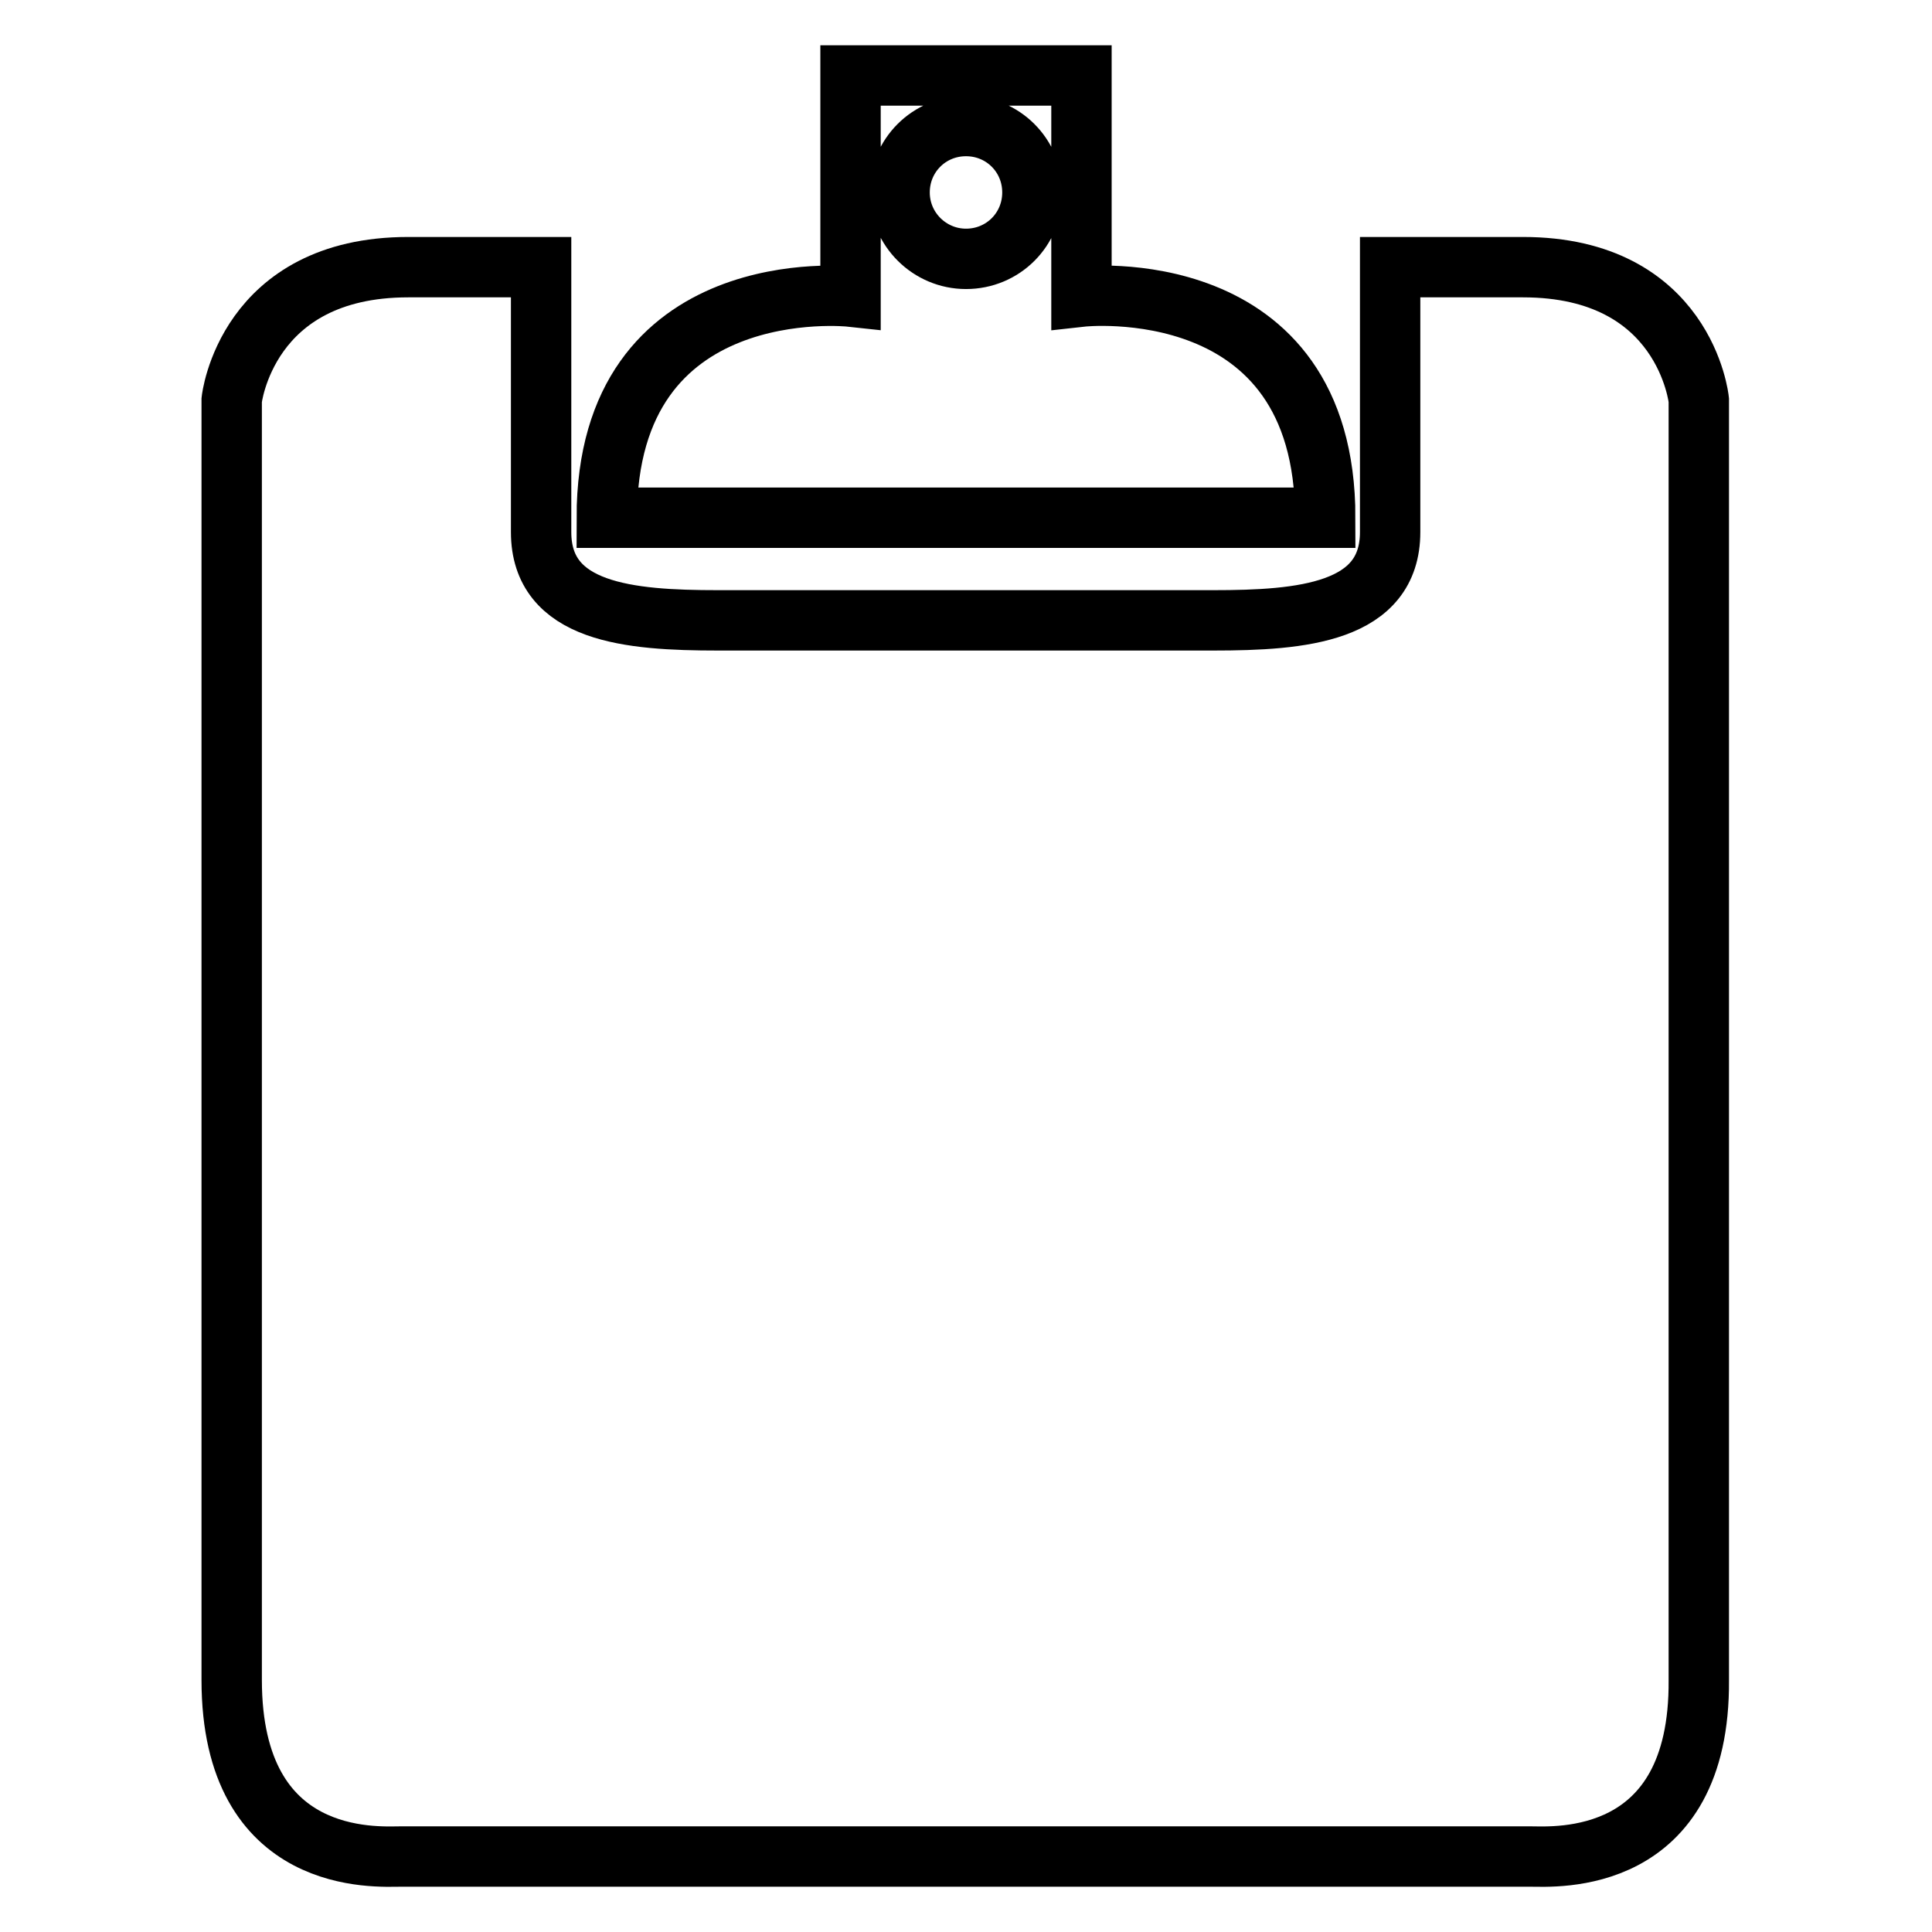
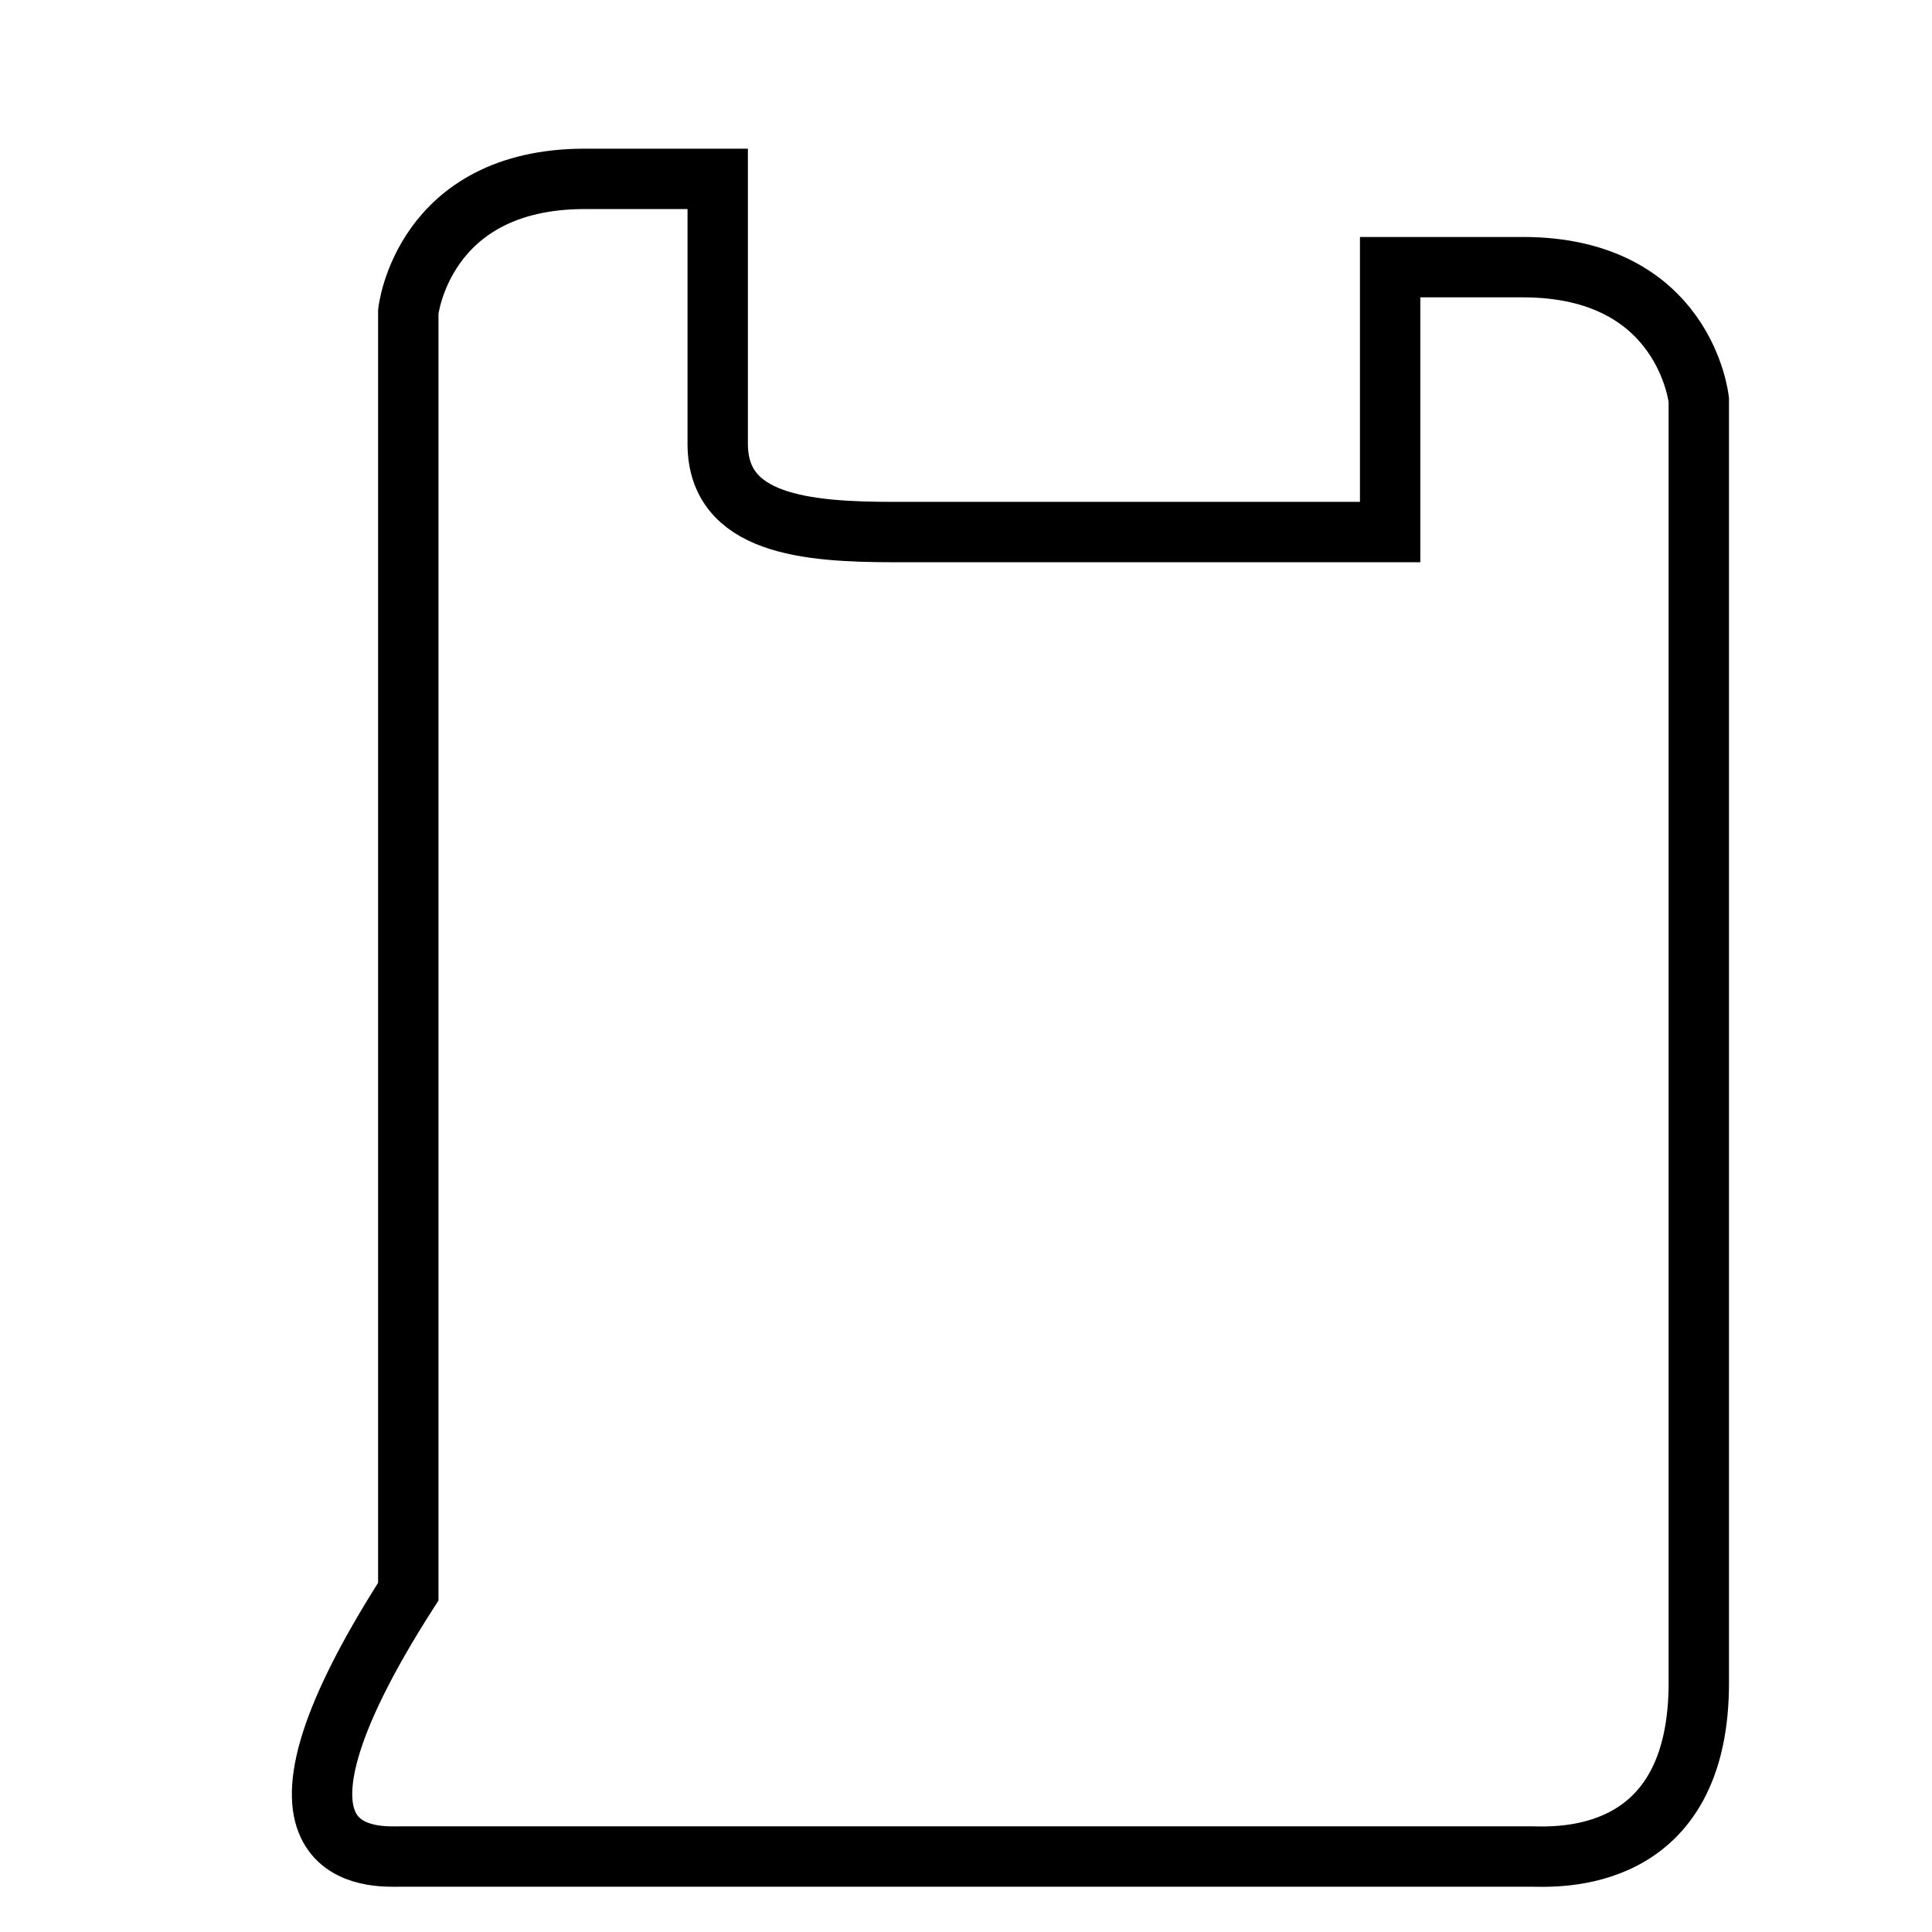
<svg xmlns="http://www.w3.org/2000/svg" version="1.1" x="0px" y="0px" viewBox="0 0 256 256" enable-background="new 0 0 256 256" xml:space="preserve">
  <g>
    <g>
-       <path stroke-width="8" fill-opacity="0" stroke="#000000" d="M201.8,35.4c-12.9,0-16.6,0-17.6,0c0,0,0,24.4,0,35.1c0,10.7-11.7,11.7-23.4,11.7c-2.7,0-15.4,0-25.8,0c0,0-6.4,0-14.1,0c-10.4,0-23.1,0-25.8,0c-11.7,0-23.4-1-23.4-11.7c0-10.7,0-35.1,0-35.1c-0.9,0-4.7,0-17.6,0c-21.5,0-23.4,17.6-23.4,17.6s0,137.5,0,169.6C30.7,247.4,50,246,53,246c8.5,0,46.8,0,67.9,0c8.4,0,14.1,0,14.1,0c21.1,0,59.4,0,67.9,0c3,0,22.4,1.4,22.2-23.4c0-32.2,0-169.6,0-169.6S223.3,35.4,201.8,35.4z" />
-       <path stroke-width="8" fill-opacity="0" stroke="#000000" d="M143.3,39.3V10H128h-15.3v29.3c0,0-32.3-3.5-32.3,29.3H128h47.6C175.6,35.7,143.3,39.3,143.3,39.3z M128,34.3c-4.8,0-8.8-3.9-8.8-8.8s3.9-8.8,8.8-8.8s8.8,3.9,8.8,8.8S132.9,34.3,128,34.3z" />
+       <path stroke-width="8" fill-opacity="0" stroke="#000000" d="M201.8,35.4c-12.9,0-16.6,0-17.6,0c0,0,0,24.4,0,35.1c-2.7,0-15.4,0-25.8,0c0,0-6.4,0-14.1,0c-10.4,0-23.1,0-25.8,0c-11.7,0-23.4-1-23.4-11.7c0-10.7,0-35.1,0-35.1c-0.9,0-4.7,0-17.6,0c-21.5,0-23.4,17.6-23.4,17.6s0,137.5,0,169.6C30.7,247.4,50,246,53,246c8.5,0,46.8,0,67.9,0c8.4,0,14.1,0,14.1,0c21.1,0,59.4,0,67.9,0c3,0,22.4,1.4,22.2-23.4c0-32.2,0-169.6,0-169.6S223.3,35.4,201.8,35.4z" />
    </g>
  </g>
</svg>